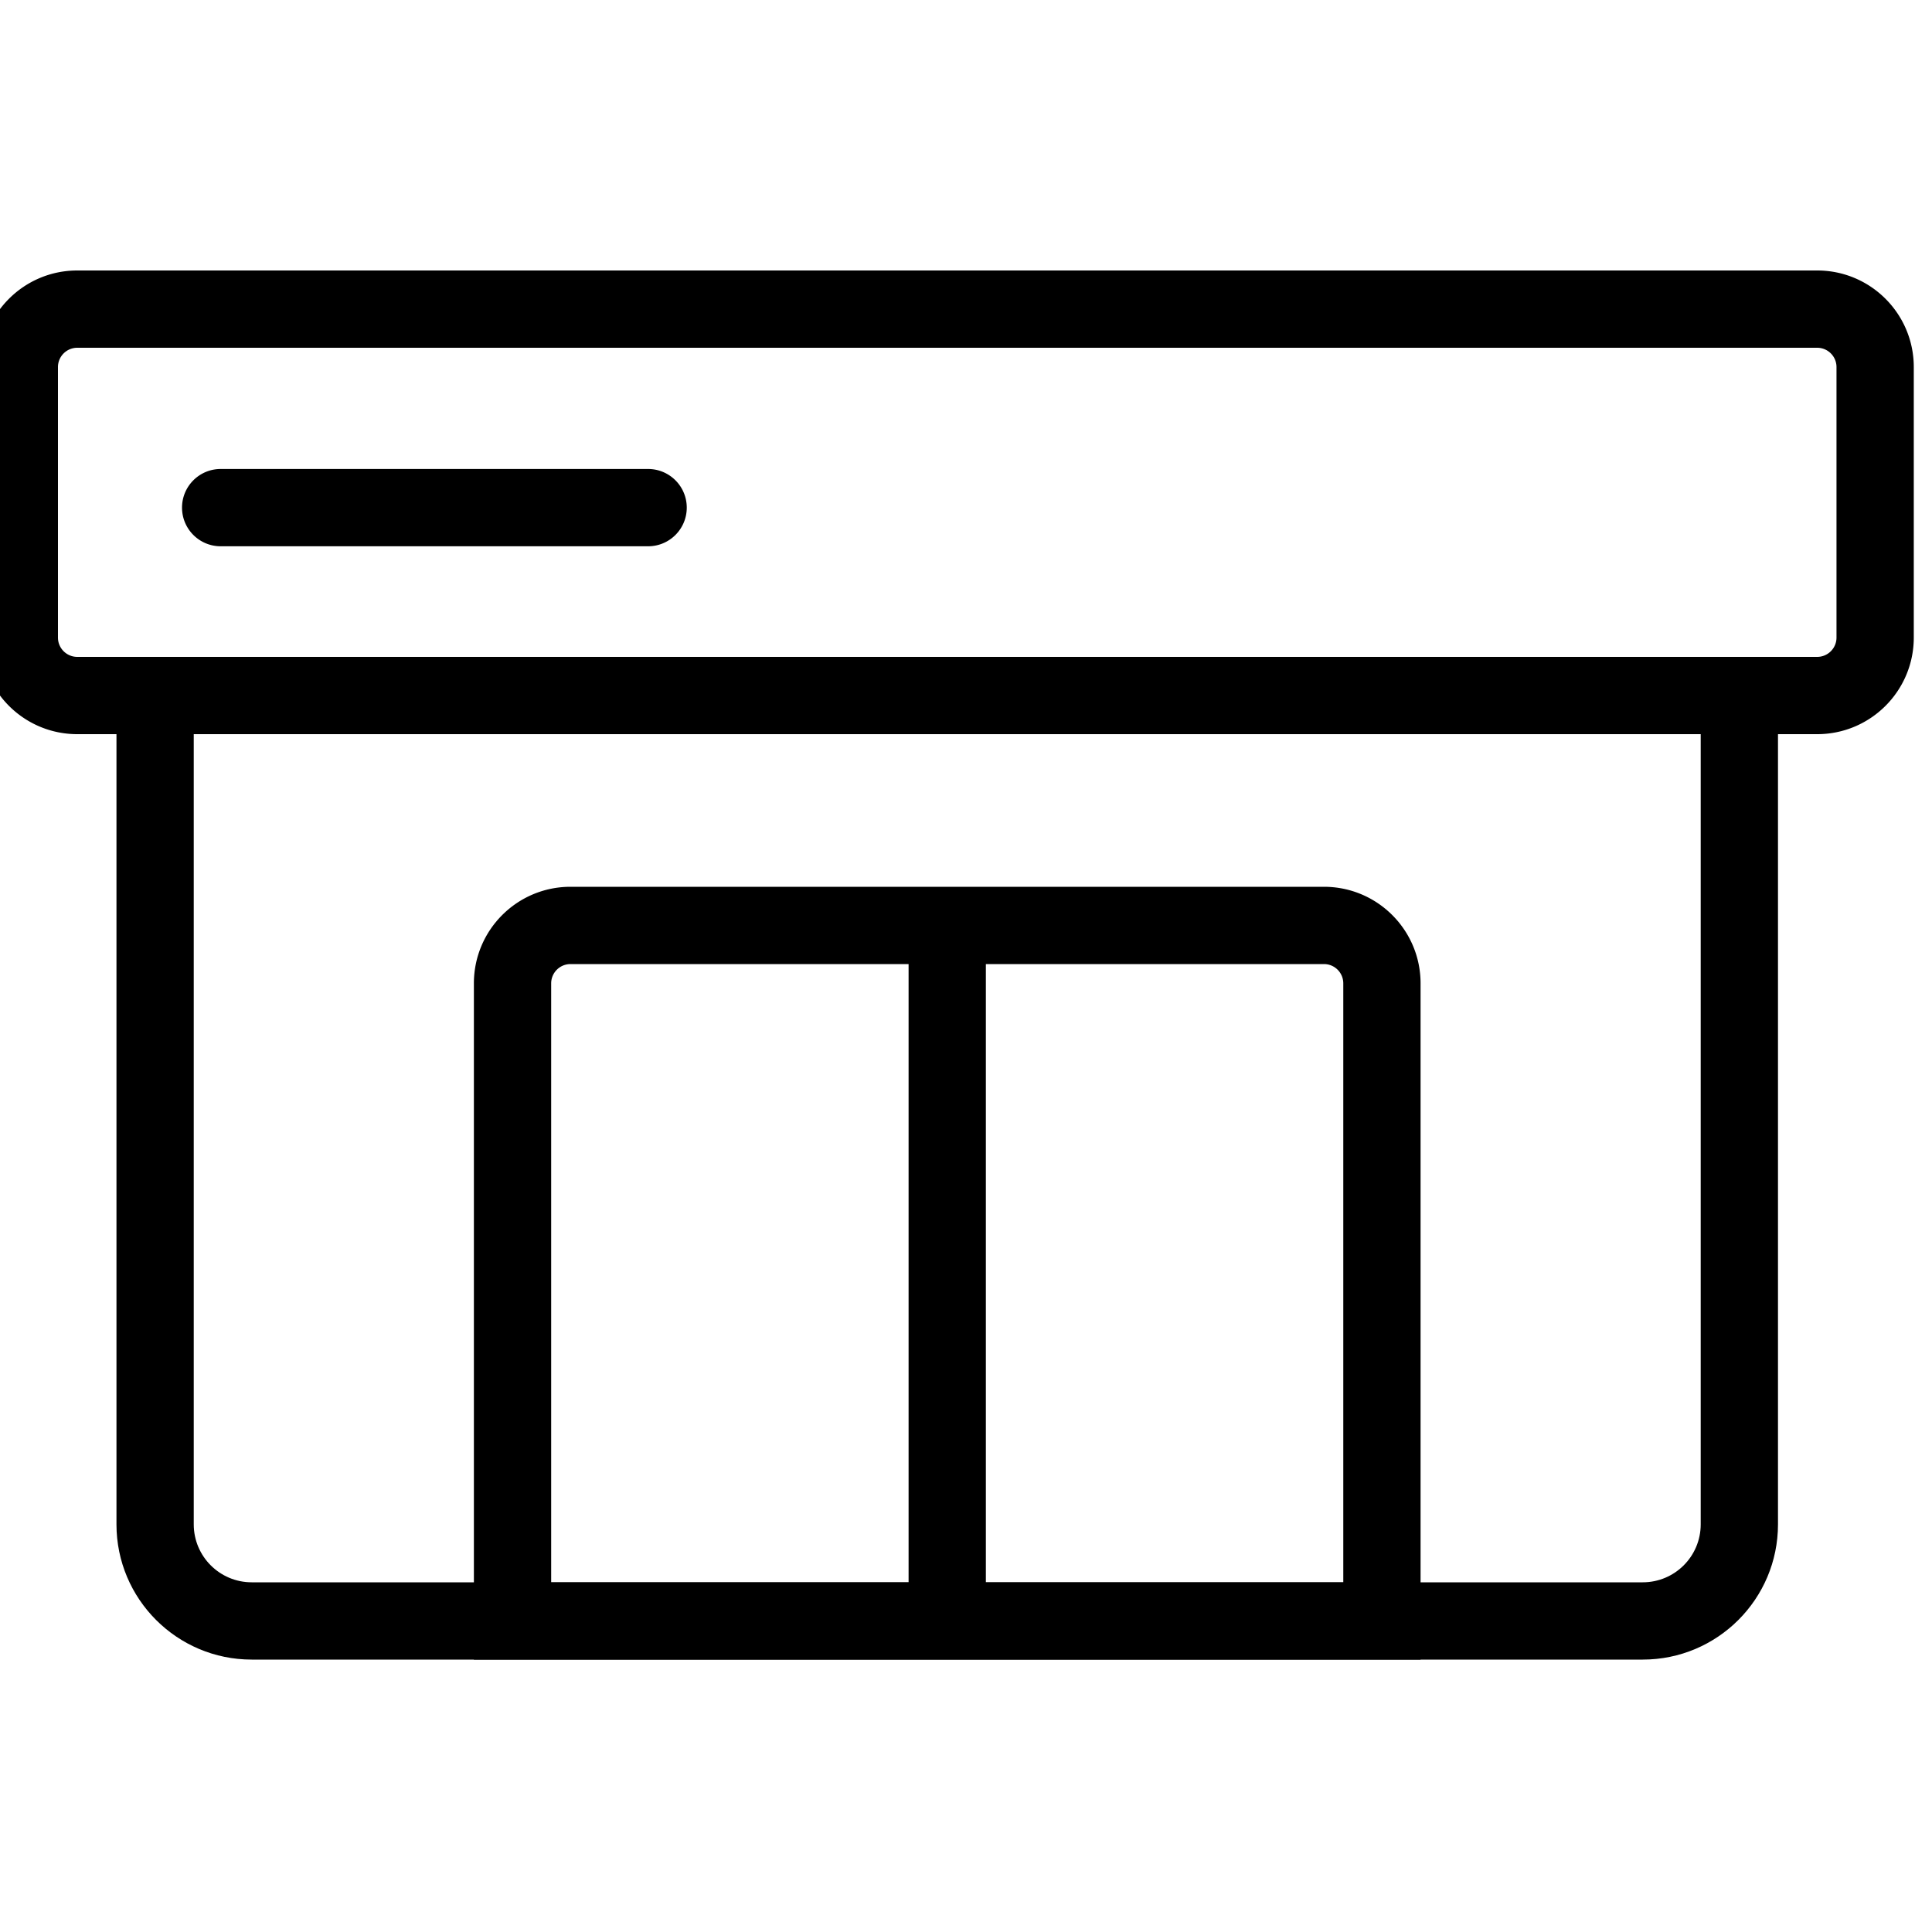
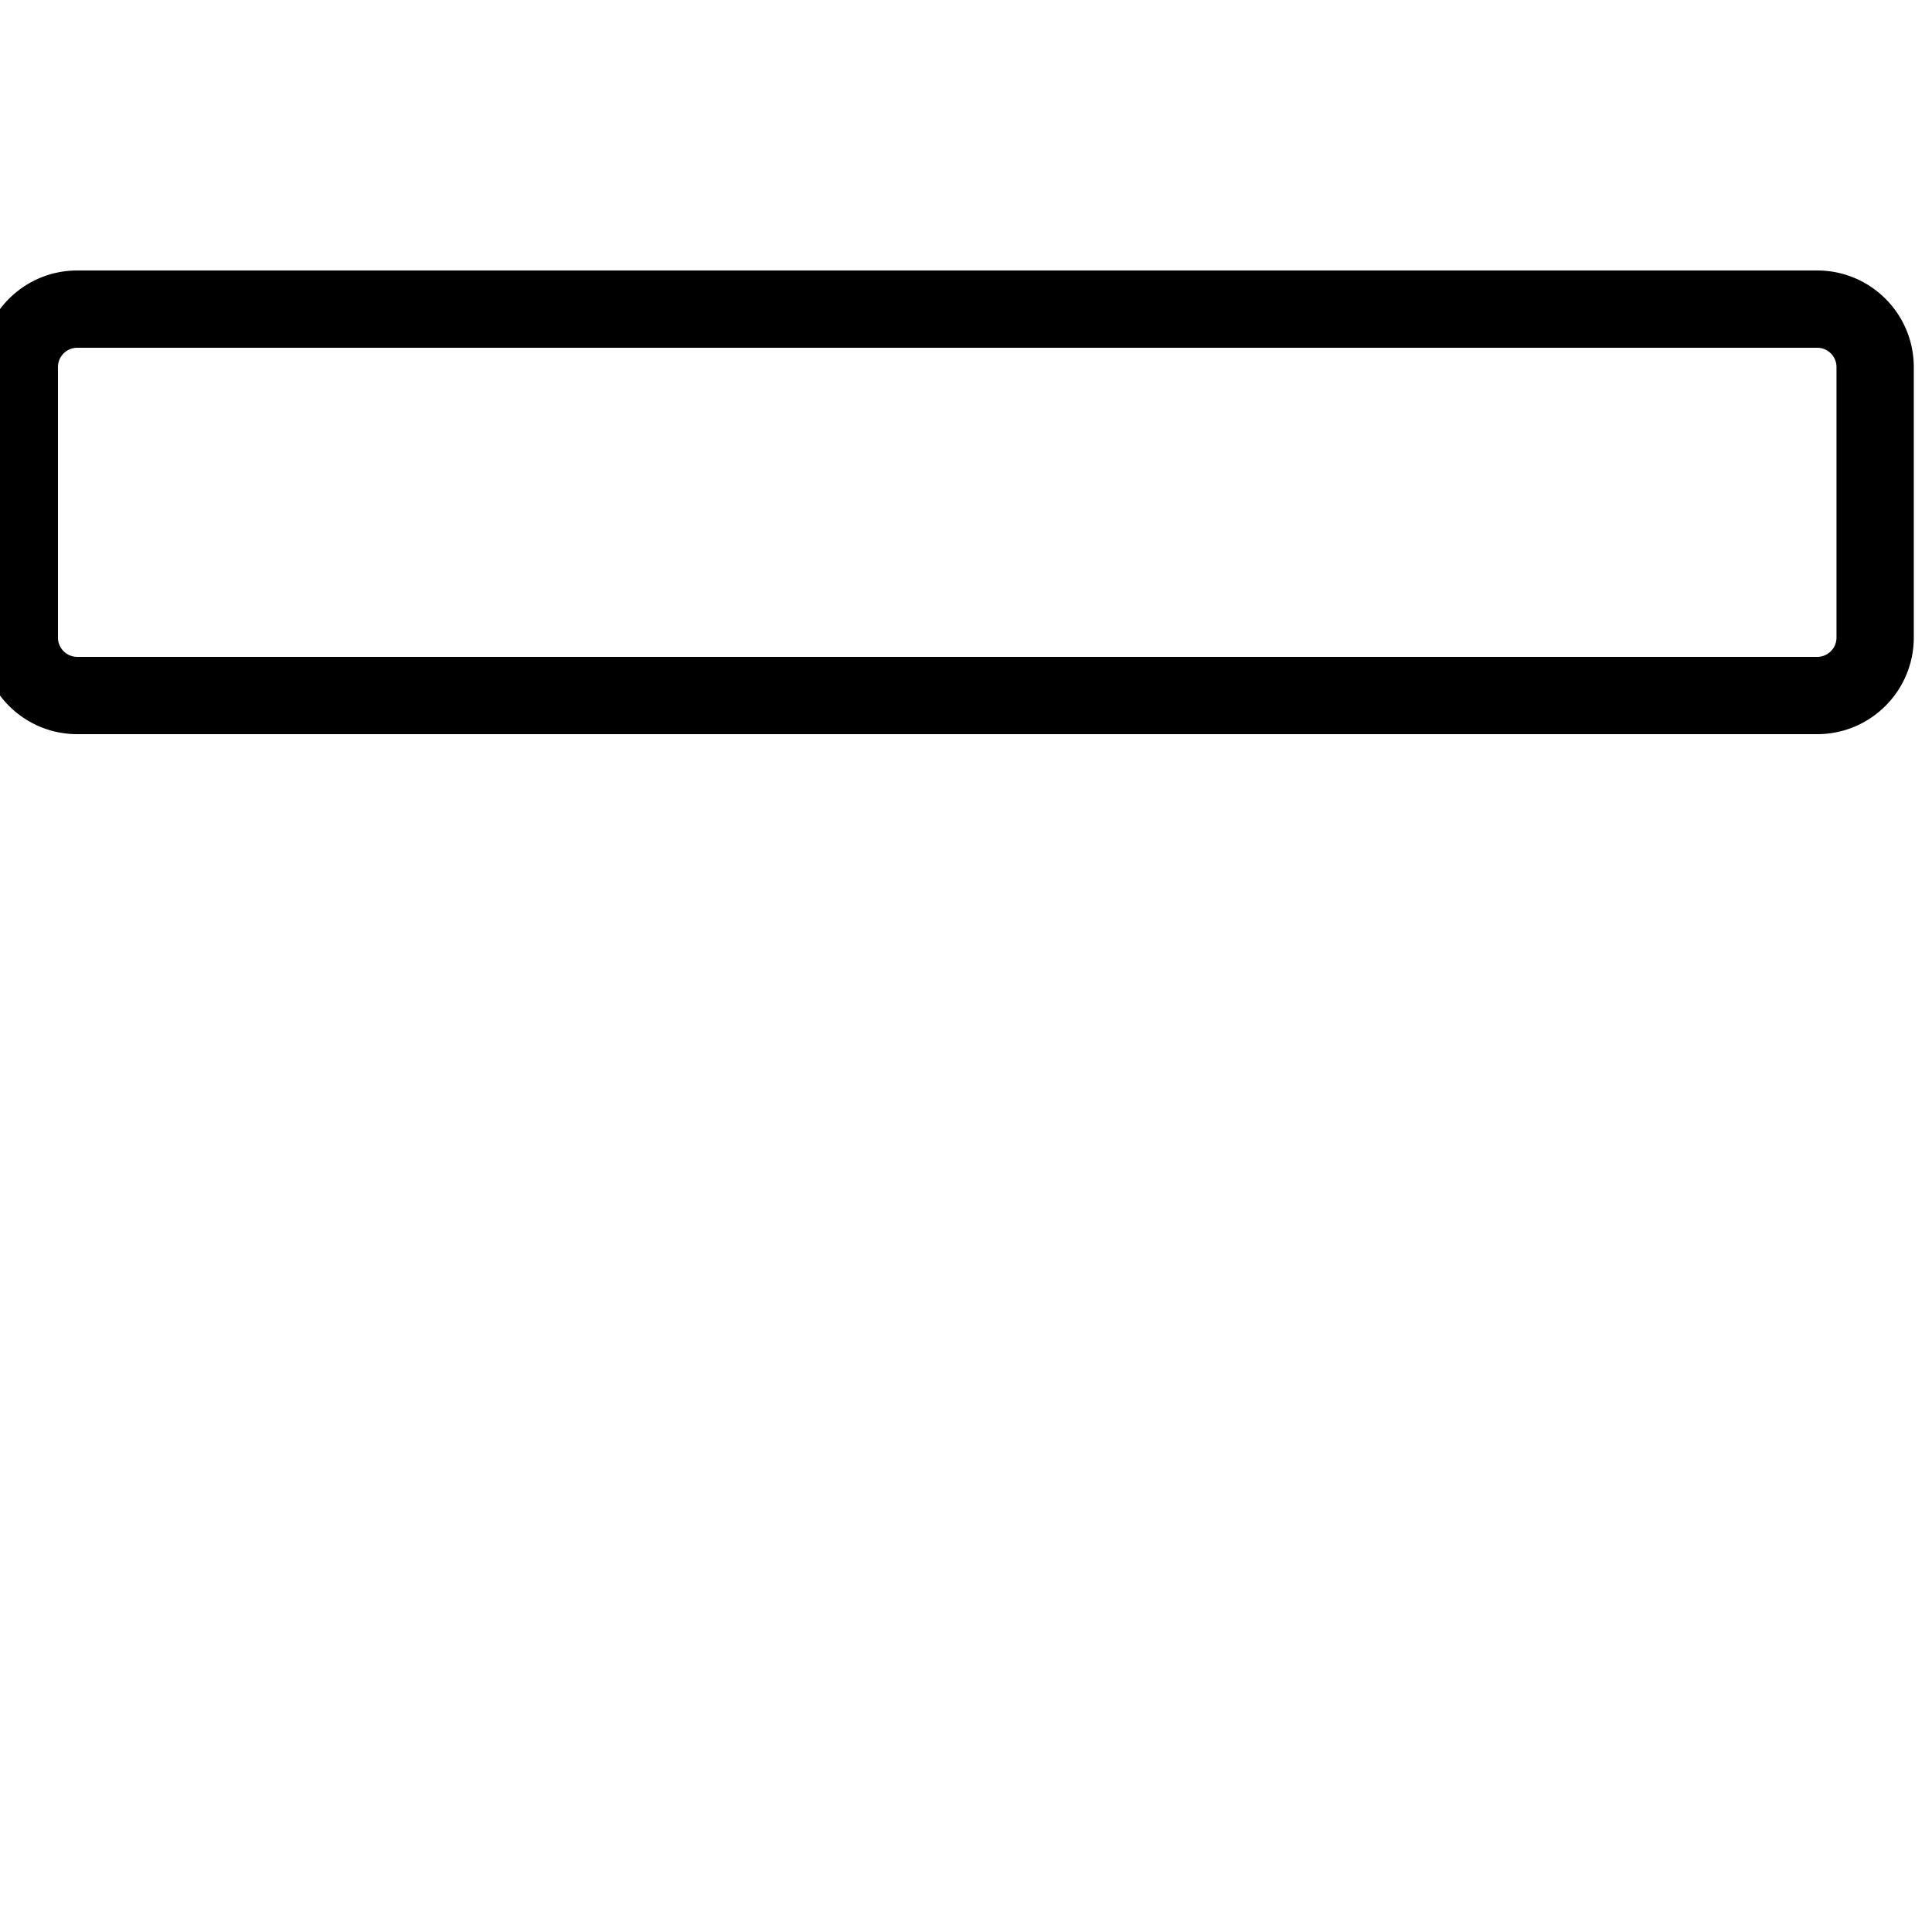
<svg xmlns="http://www.w3.org/2000/svg" fill="#000000" width="800px" height="800px" viewBox="0 0 1024 1024">
  <path d="M963.142 348.16c5.657 0 10.24-4.583 10.24-10.24V194.56c0-5.657-4.583-10.24-10.24-10.24H40.958a10.238 10.238 0 00-10.24 10.24v143.36c0 5.657 4.583 10.24 10.24 10.24h922.184zm0 40.96H40.958c-28.278 0-51.2-22.922-51.2-51.2V194.56c0-28.278 22.922-51.2 51.2-51.2h922.184c28.278 0 51.2 22.922 51.2 51.2v143.36c0 28.278-22.922 51.2-51.2 51.2z" />
-   <path d="M116.958 289.536h226.56c11.311 0 20.48-9.169 20.48-20.48s-9.169-20.48-20.48-20.48h-226.56c-11.311 0-20.48 9.169-20.48 20.48s9.169 20.48 20.48 20.48zm595.013 231.68c0-5.657-4.583-10.24-10.24-10.24h-399.36a10.238 10.238 0 00-10.24 10.24v317.44h419.84v-317.44zm-460.8 358.4v-358.4c0-28.278 22.922-51.2 51.2-51.2h399.36c28.278 0 51.2 22.922 51.2 51.2v358.4h-501.76z" />
-   <path d="M481.571 490.667v369.49h40.96v-369.49z" />
-   <path d="M901.411 368.64v439.296c0 16.962-13.758 30.72-30.72 30.72h-737.28c-16.962 0-30.72-13.758-30.72-30.72V368.64h-40.96v439.296c0 39.583 32.097 71.68 71.68 71.68h737.28c39.583 0 71.68-32.097 71.68-71.68V368.64h-40.96z" />
</svg>